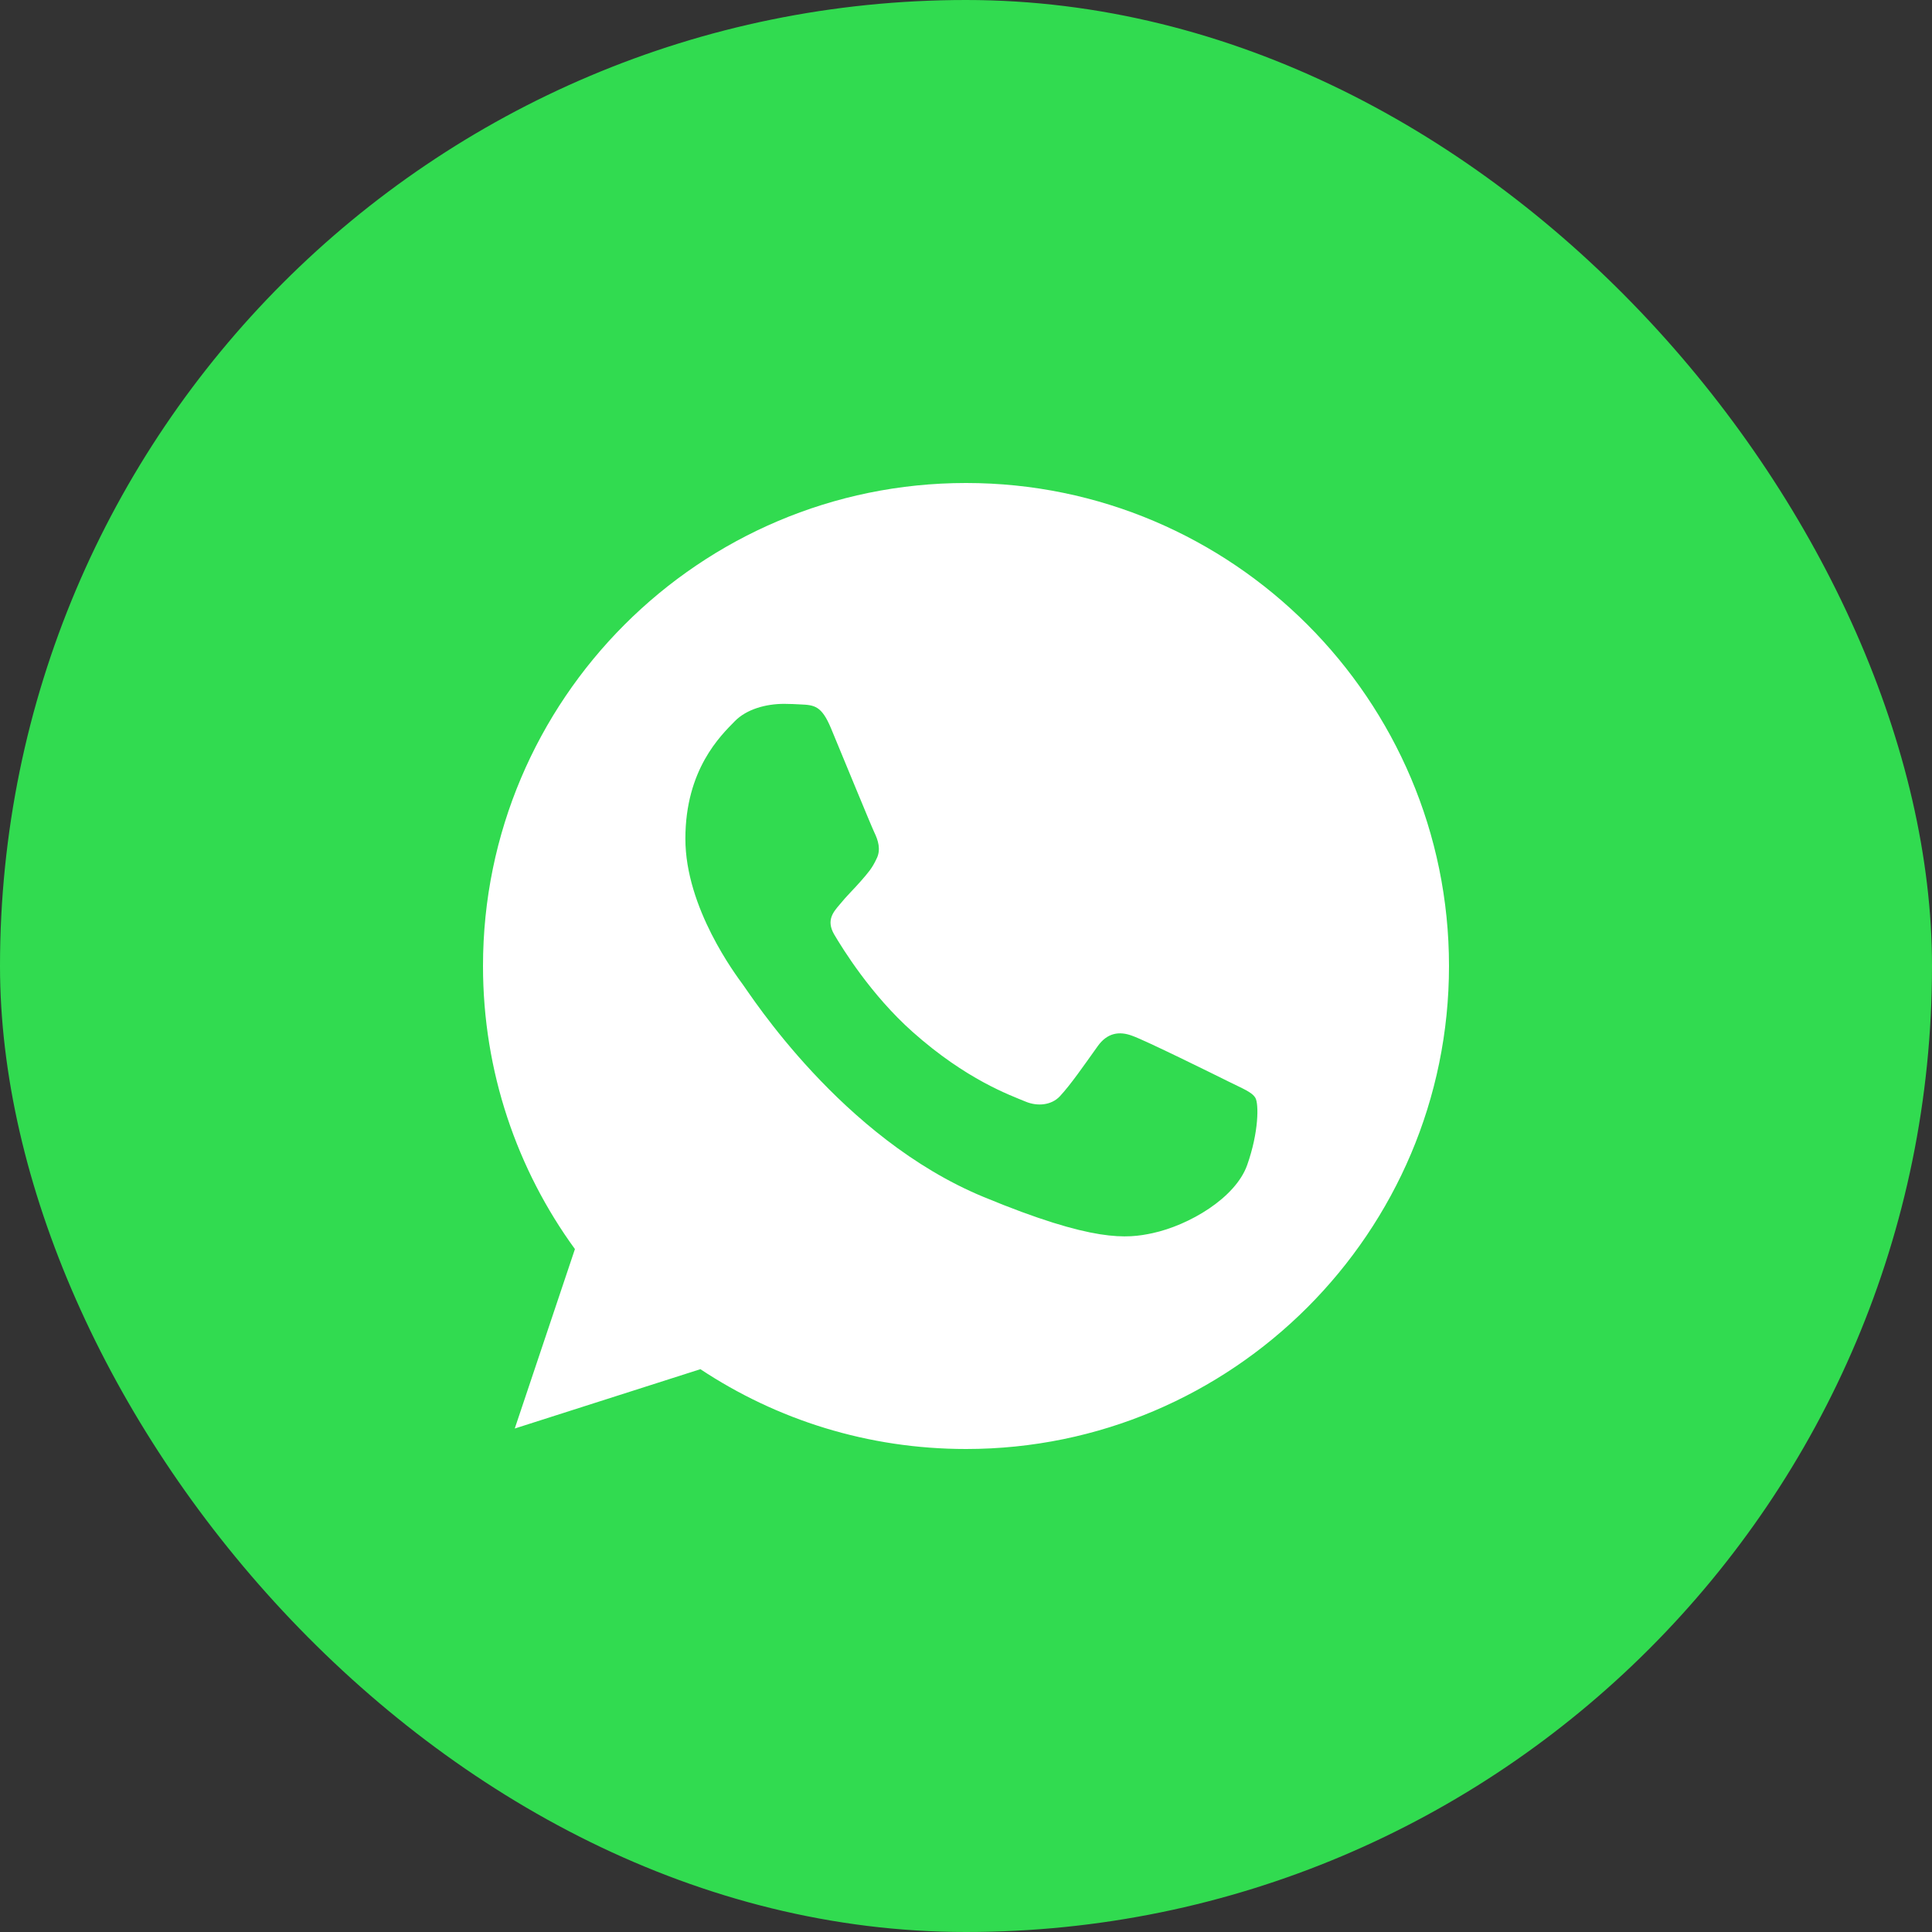
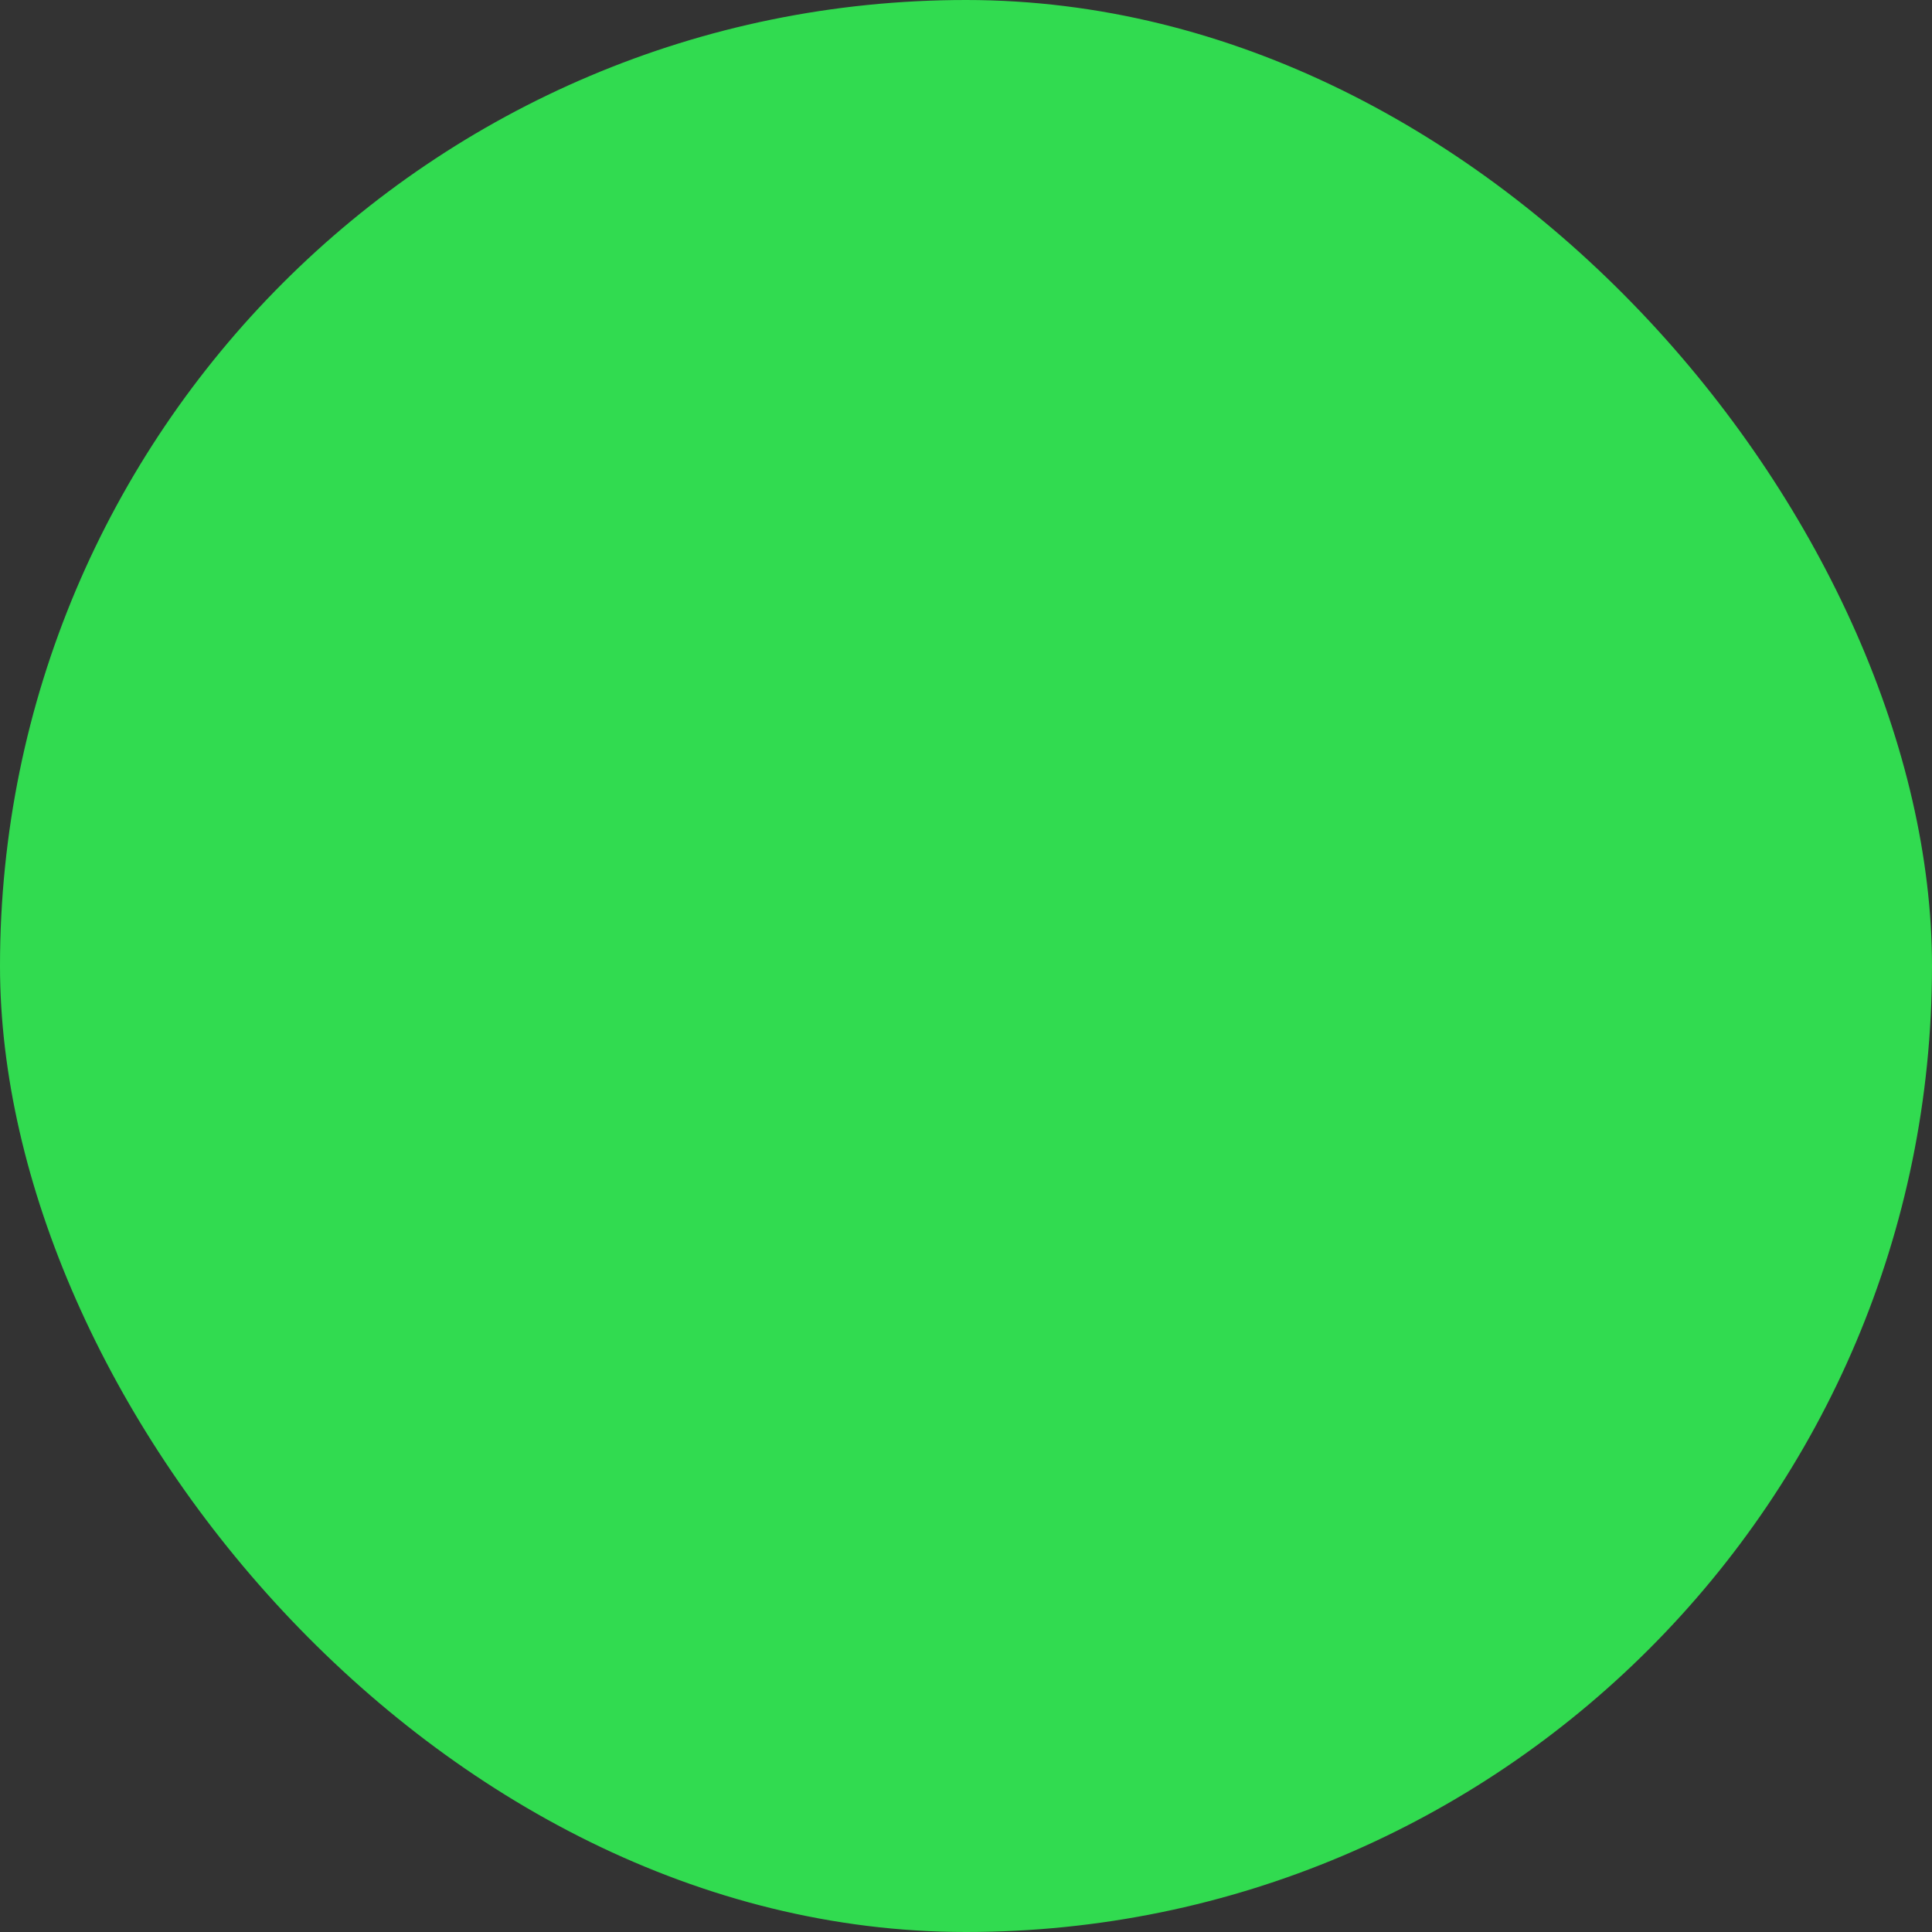
<svg xmlns="http://www.w3.org/2000/svg" width="48" height="48" viewBox="0 0 48 48" fill="none">
  <rect x="0" y="0" width="48" height="48" fill="#333333" stroke="none" />
  <rect width="48" height="48" rx="24" fill="#31DB50" />
-   <path d="M24.003 12C30.619 12 36 17.384 36 24C36 30.616 30.619 36 24.003 36C21.562 36 19.299 35.274 17.401 34.017L12.789 35.491L14.284 31.033C12.846 29.058 12 26.625 12 24C12 17.382 17.381 12 23.997 12H24.003ZM19.482 17.487C19.023 17.487 18.545 17.622 18.256 17.918C17.903 18.278 17.029 19.116 17.028 20.838C17.028 22.56 18.285 24.226 18.454 24.458C18.633 24.694 20.903 28.274 24.428 29.734C27.184 30.877 28.004 30.771 28.631 30.638C29.547 30.44 30.697 29.762 30.986 28.944C31.276 28.125 31.275 27.428 31.191 27.279C31.106 27.131 30.874 27.047 30.521 26.87C30.169 26.695 28.454 25.847 28.13 25.734C27.812 25.614 27.509 25.657 27.27 25.995C26.932 26.468 26.601 26.948 26.332 27.237C26.12 27.462 25.775 27.491 25.485 27.371C25.097 27.209 24.011 26.828 22.672 25.636C21.634 24.712 20.929 23.561 20.725 23.216C20.521 22.863 20.703 22.659 20.865 22.469C21.042 22.25 21.211 22.094 21.388 21.89C21.565 21.686 21.664 21.579 21.776 21.339C21.896 21.107 21.811 20.866 21.726 20.689C21.641 20.512 20.936 18.791 20.646 18.094C20.414 17.537 20.237 17.516 19.885 17.501C19.765 17.495 19.631 17.487 19.482 17.487Z" fill="white" />
</svg>